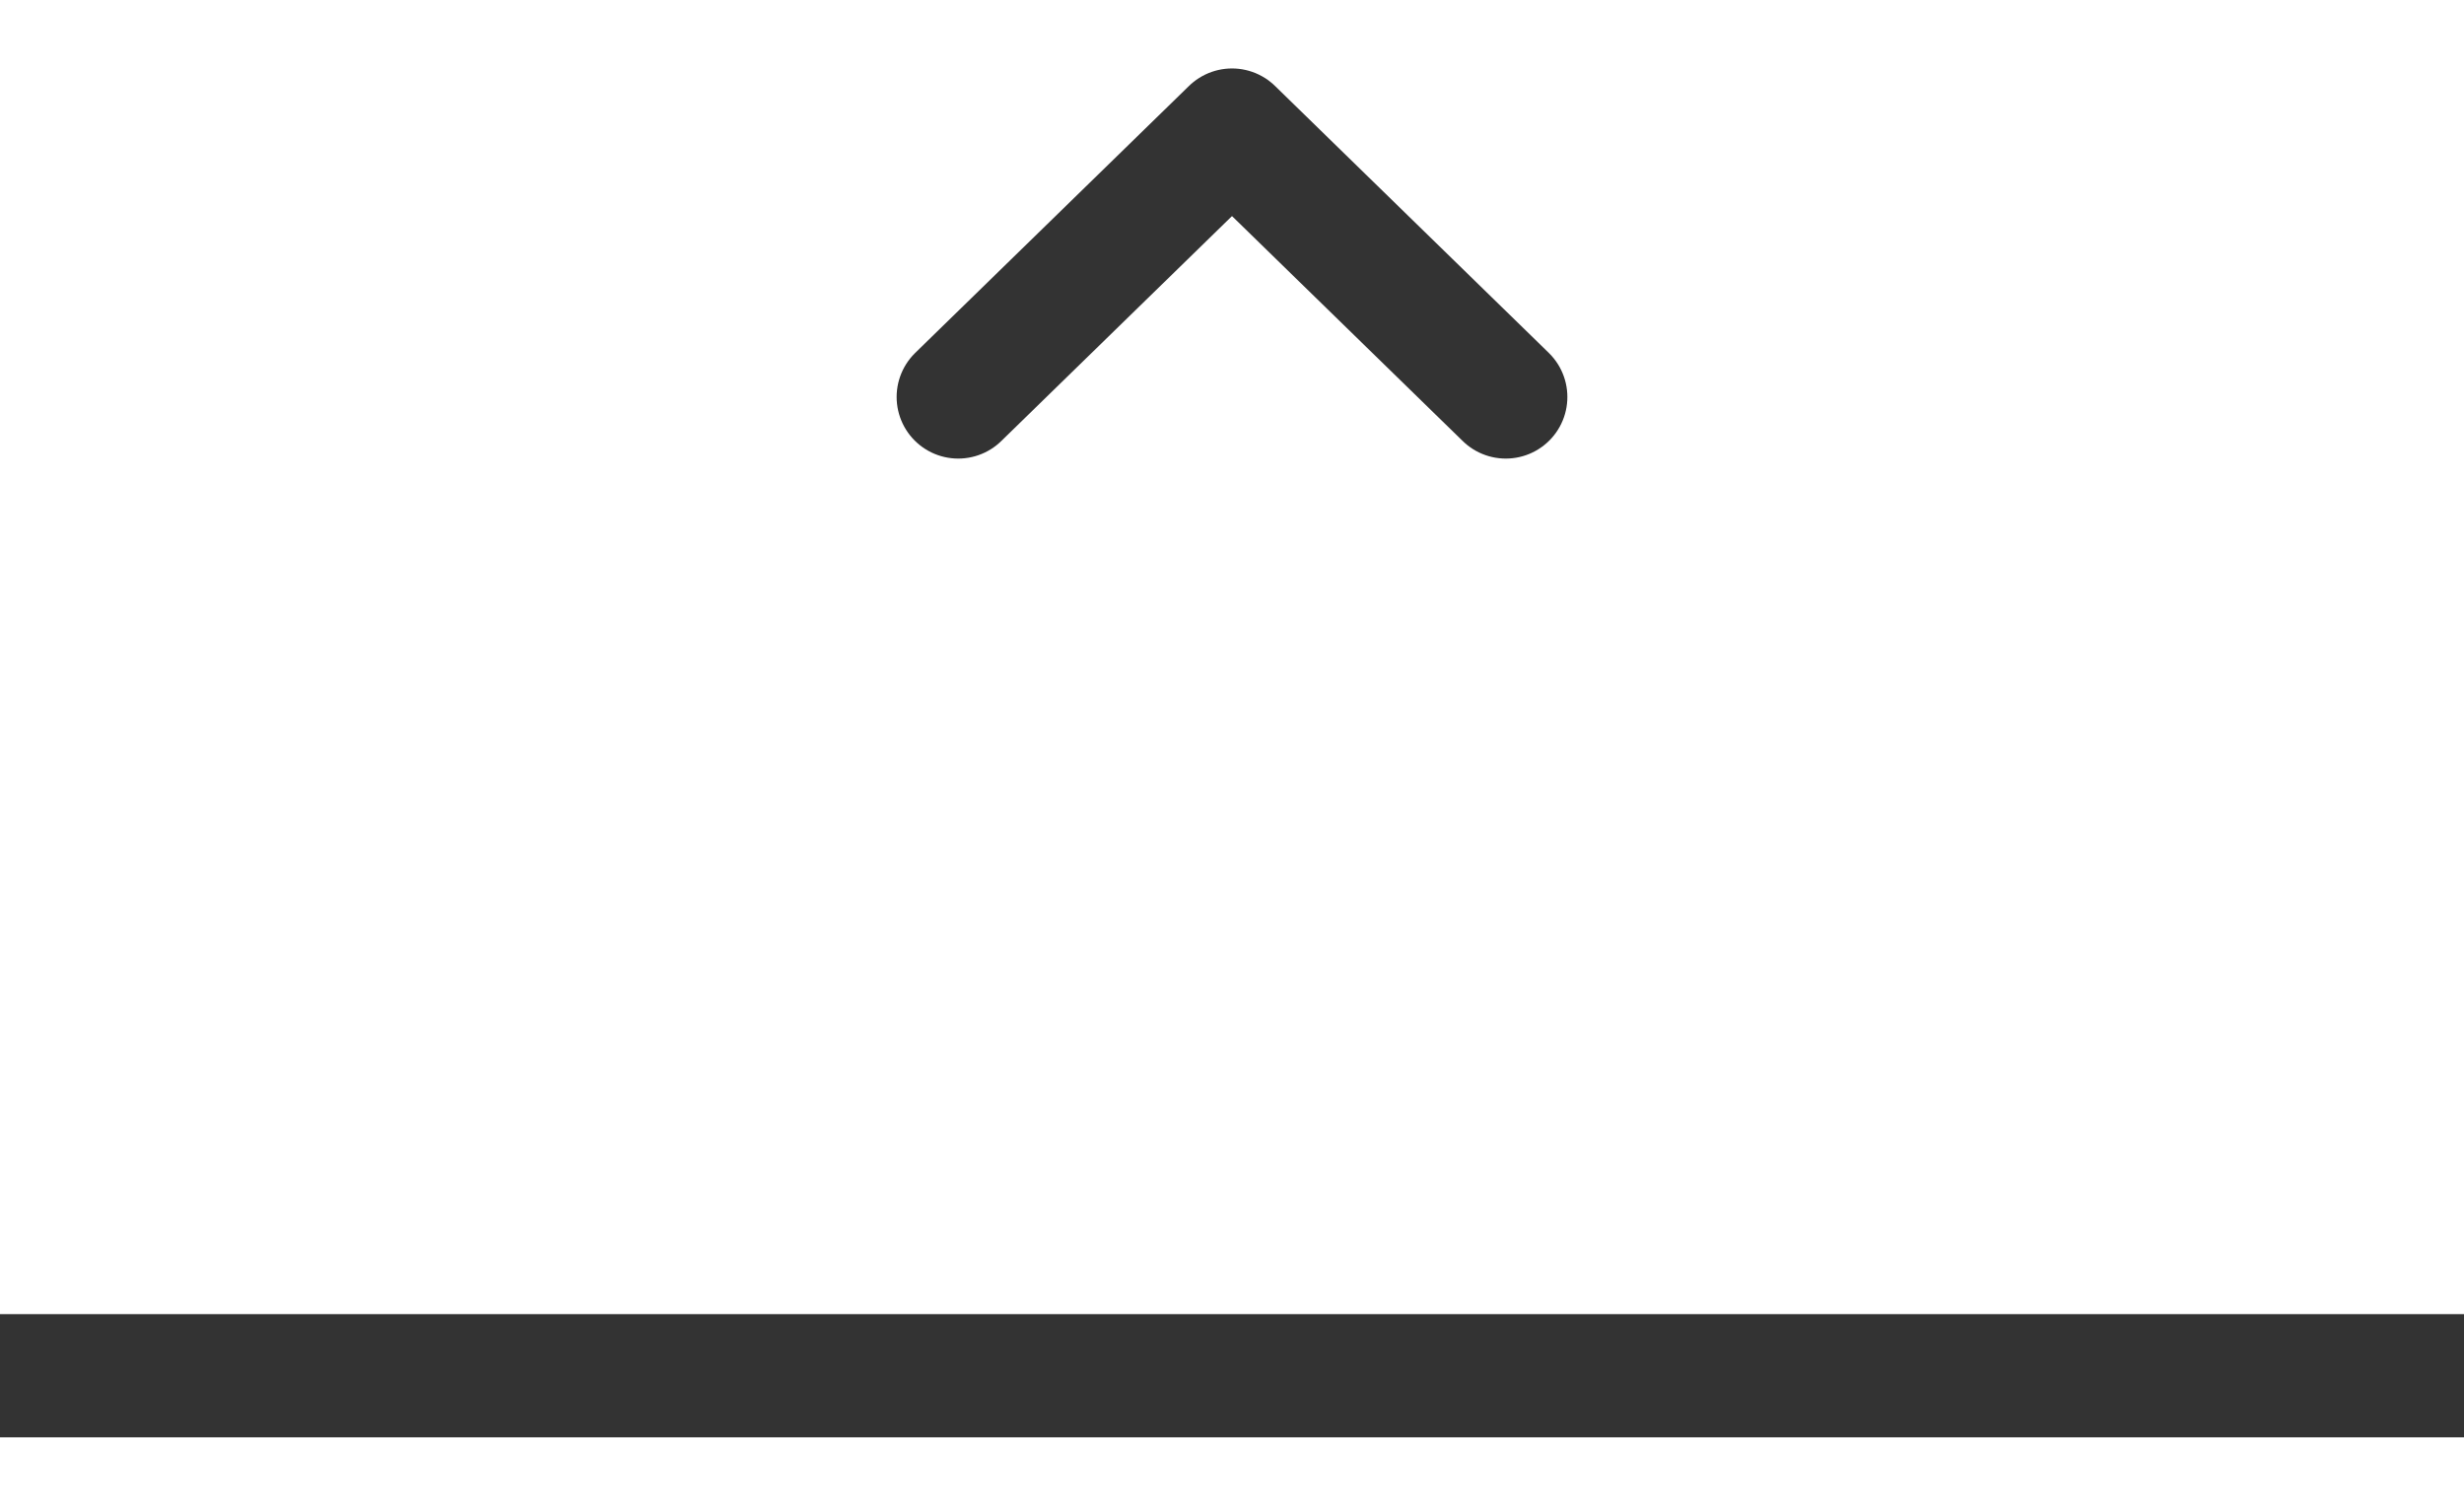
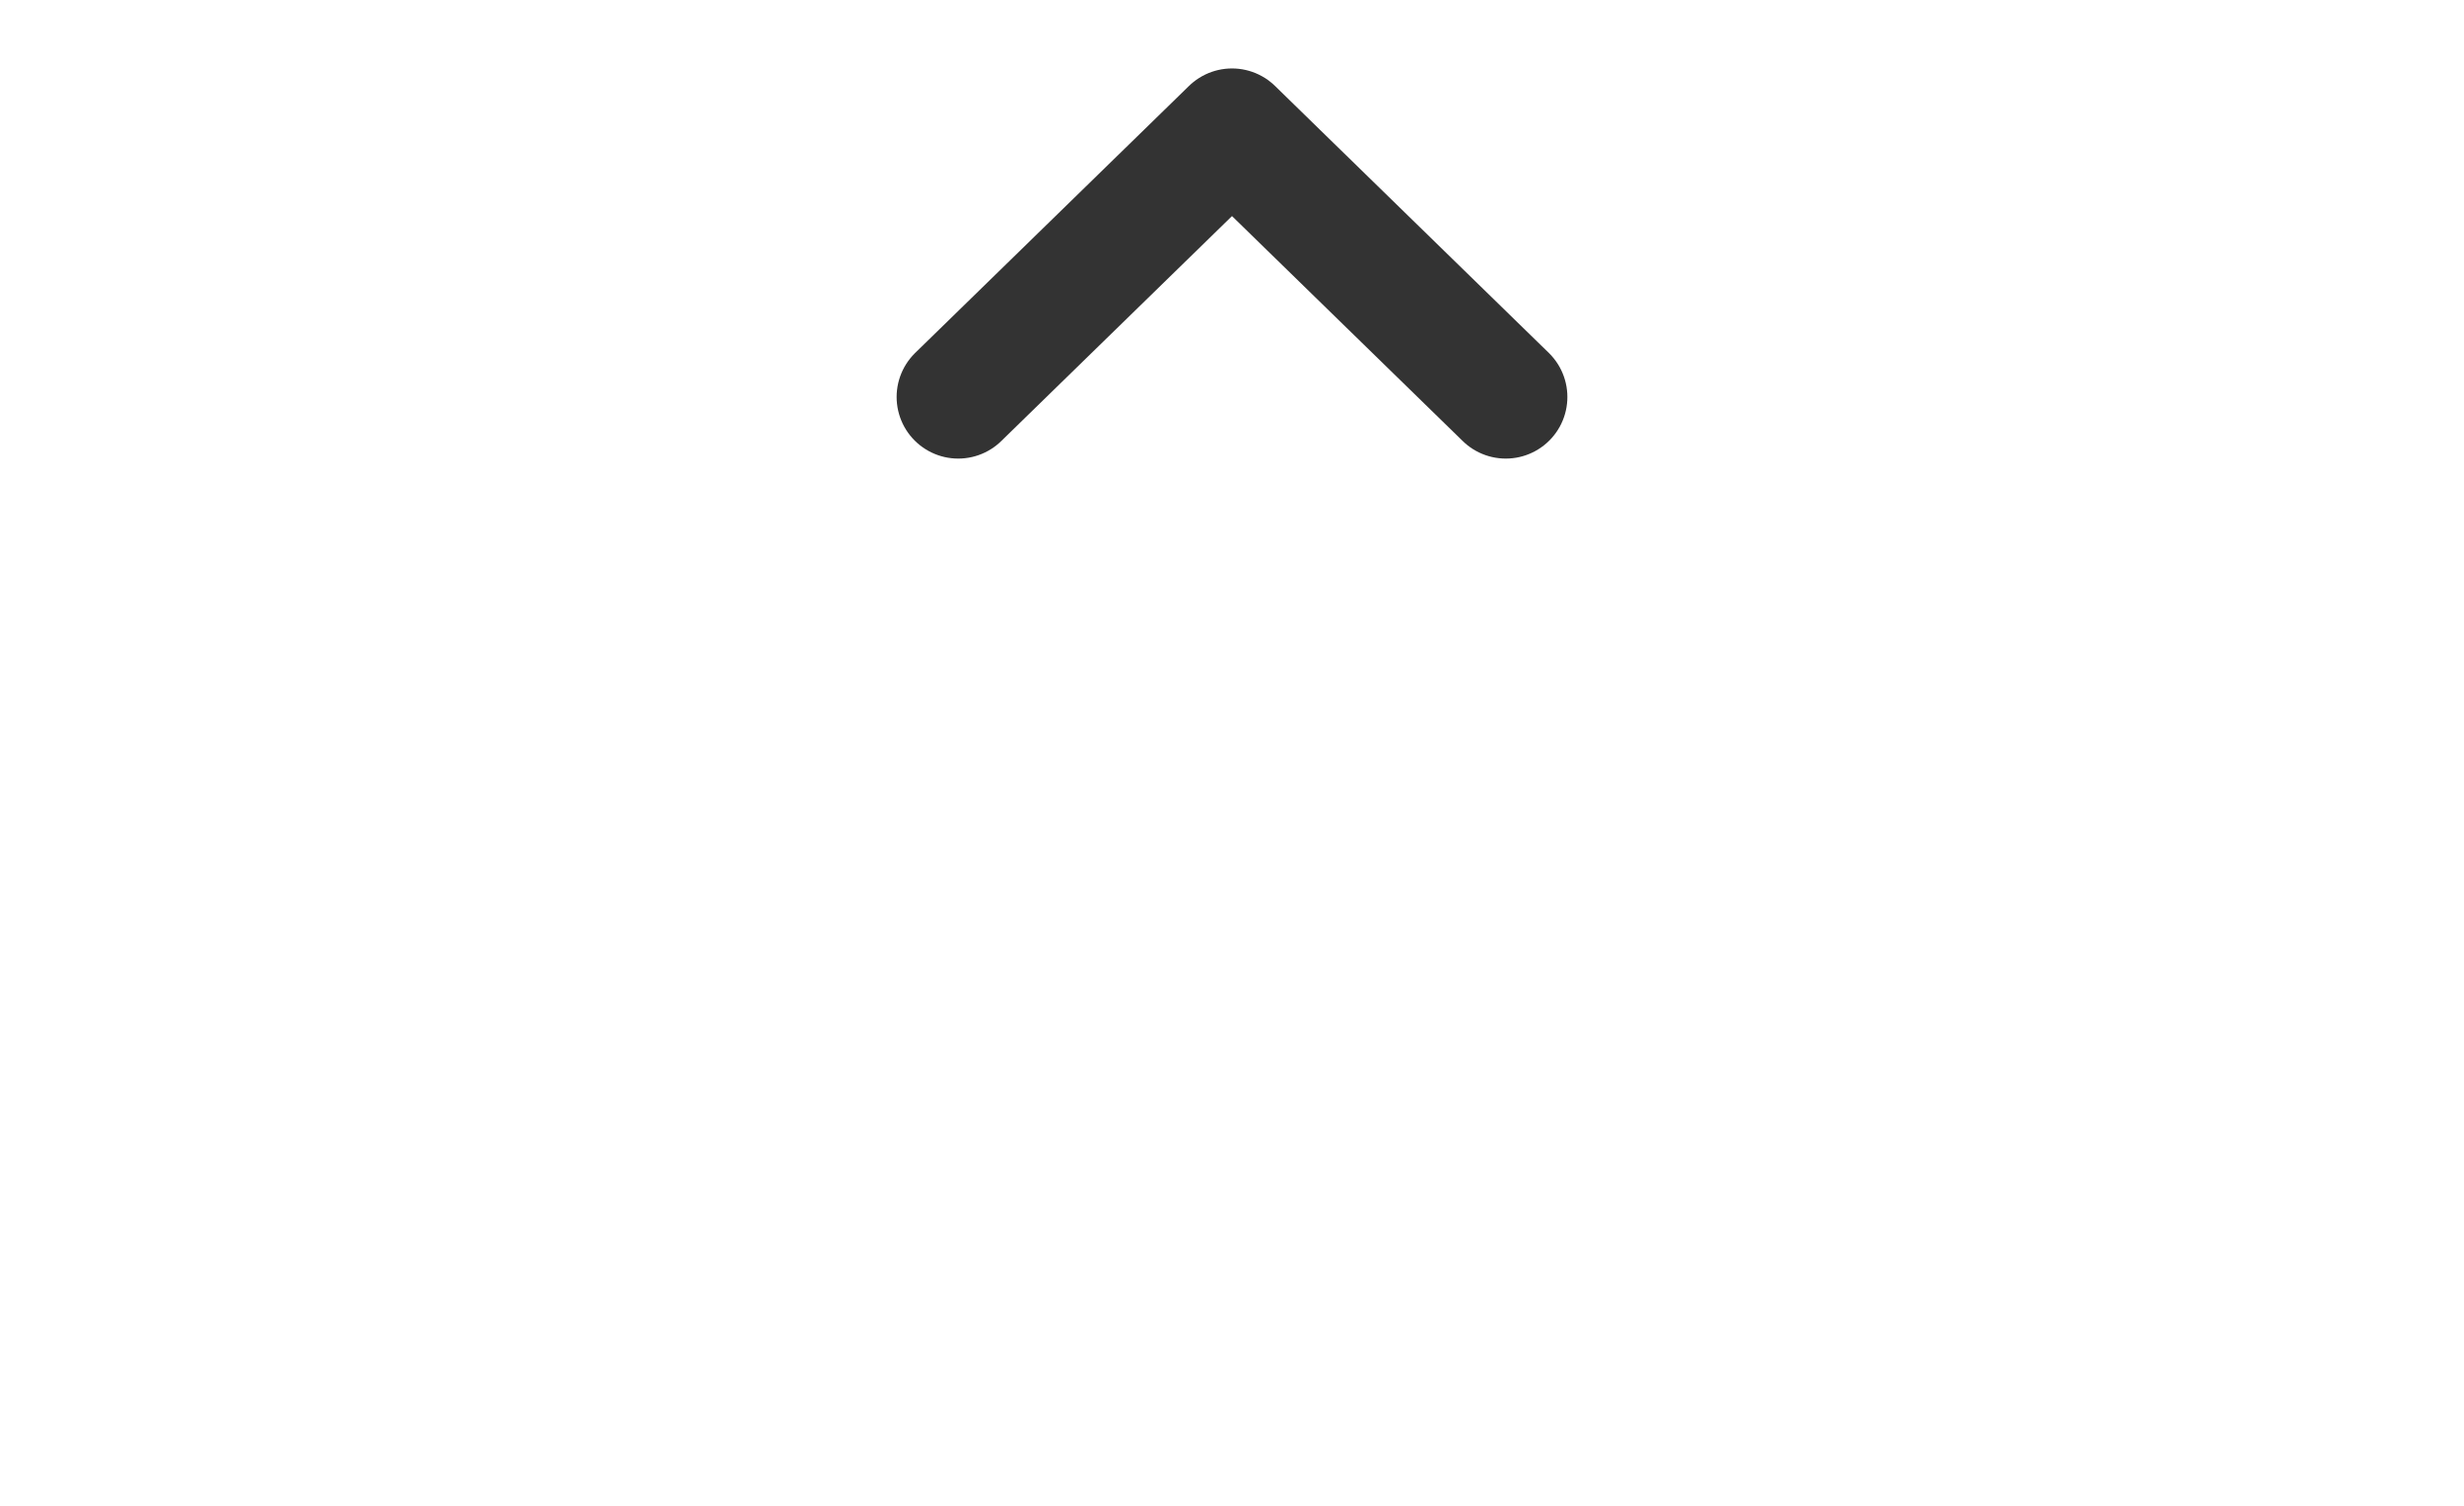
<svg xmlns="http://www.w3.org/2000/svg" version="1.1" id="レイヤー_1" x="0px" y="0px" viewBox="0 0 36 22" style="enable-background:new 0 0 36 22;" xml:space="preserve">
  <style type="text/css">
	.st0{fill:#333333;}
	.st1{fill:none;stroke:#333333;stroke-width:1.8;stroke-linecap:round;stroke-linejoin:round;}
</style>
  <g id="レイヤー_2_1_">
    <g id="txt">
-       <rect y="19.2" class="st0" width="36" height="1.8" />
      <polyline class="st1" points="14,5.8 18,1.9 22,5.8   " />
    </g>
  </g>
</svg>